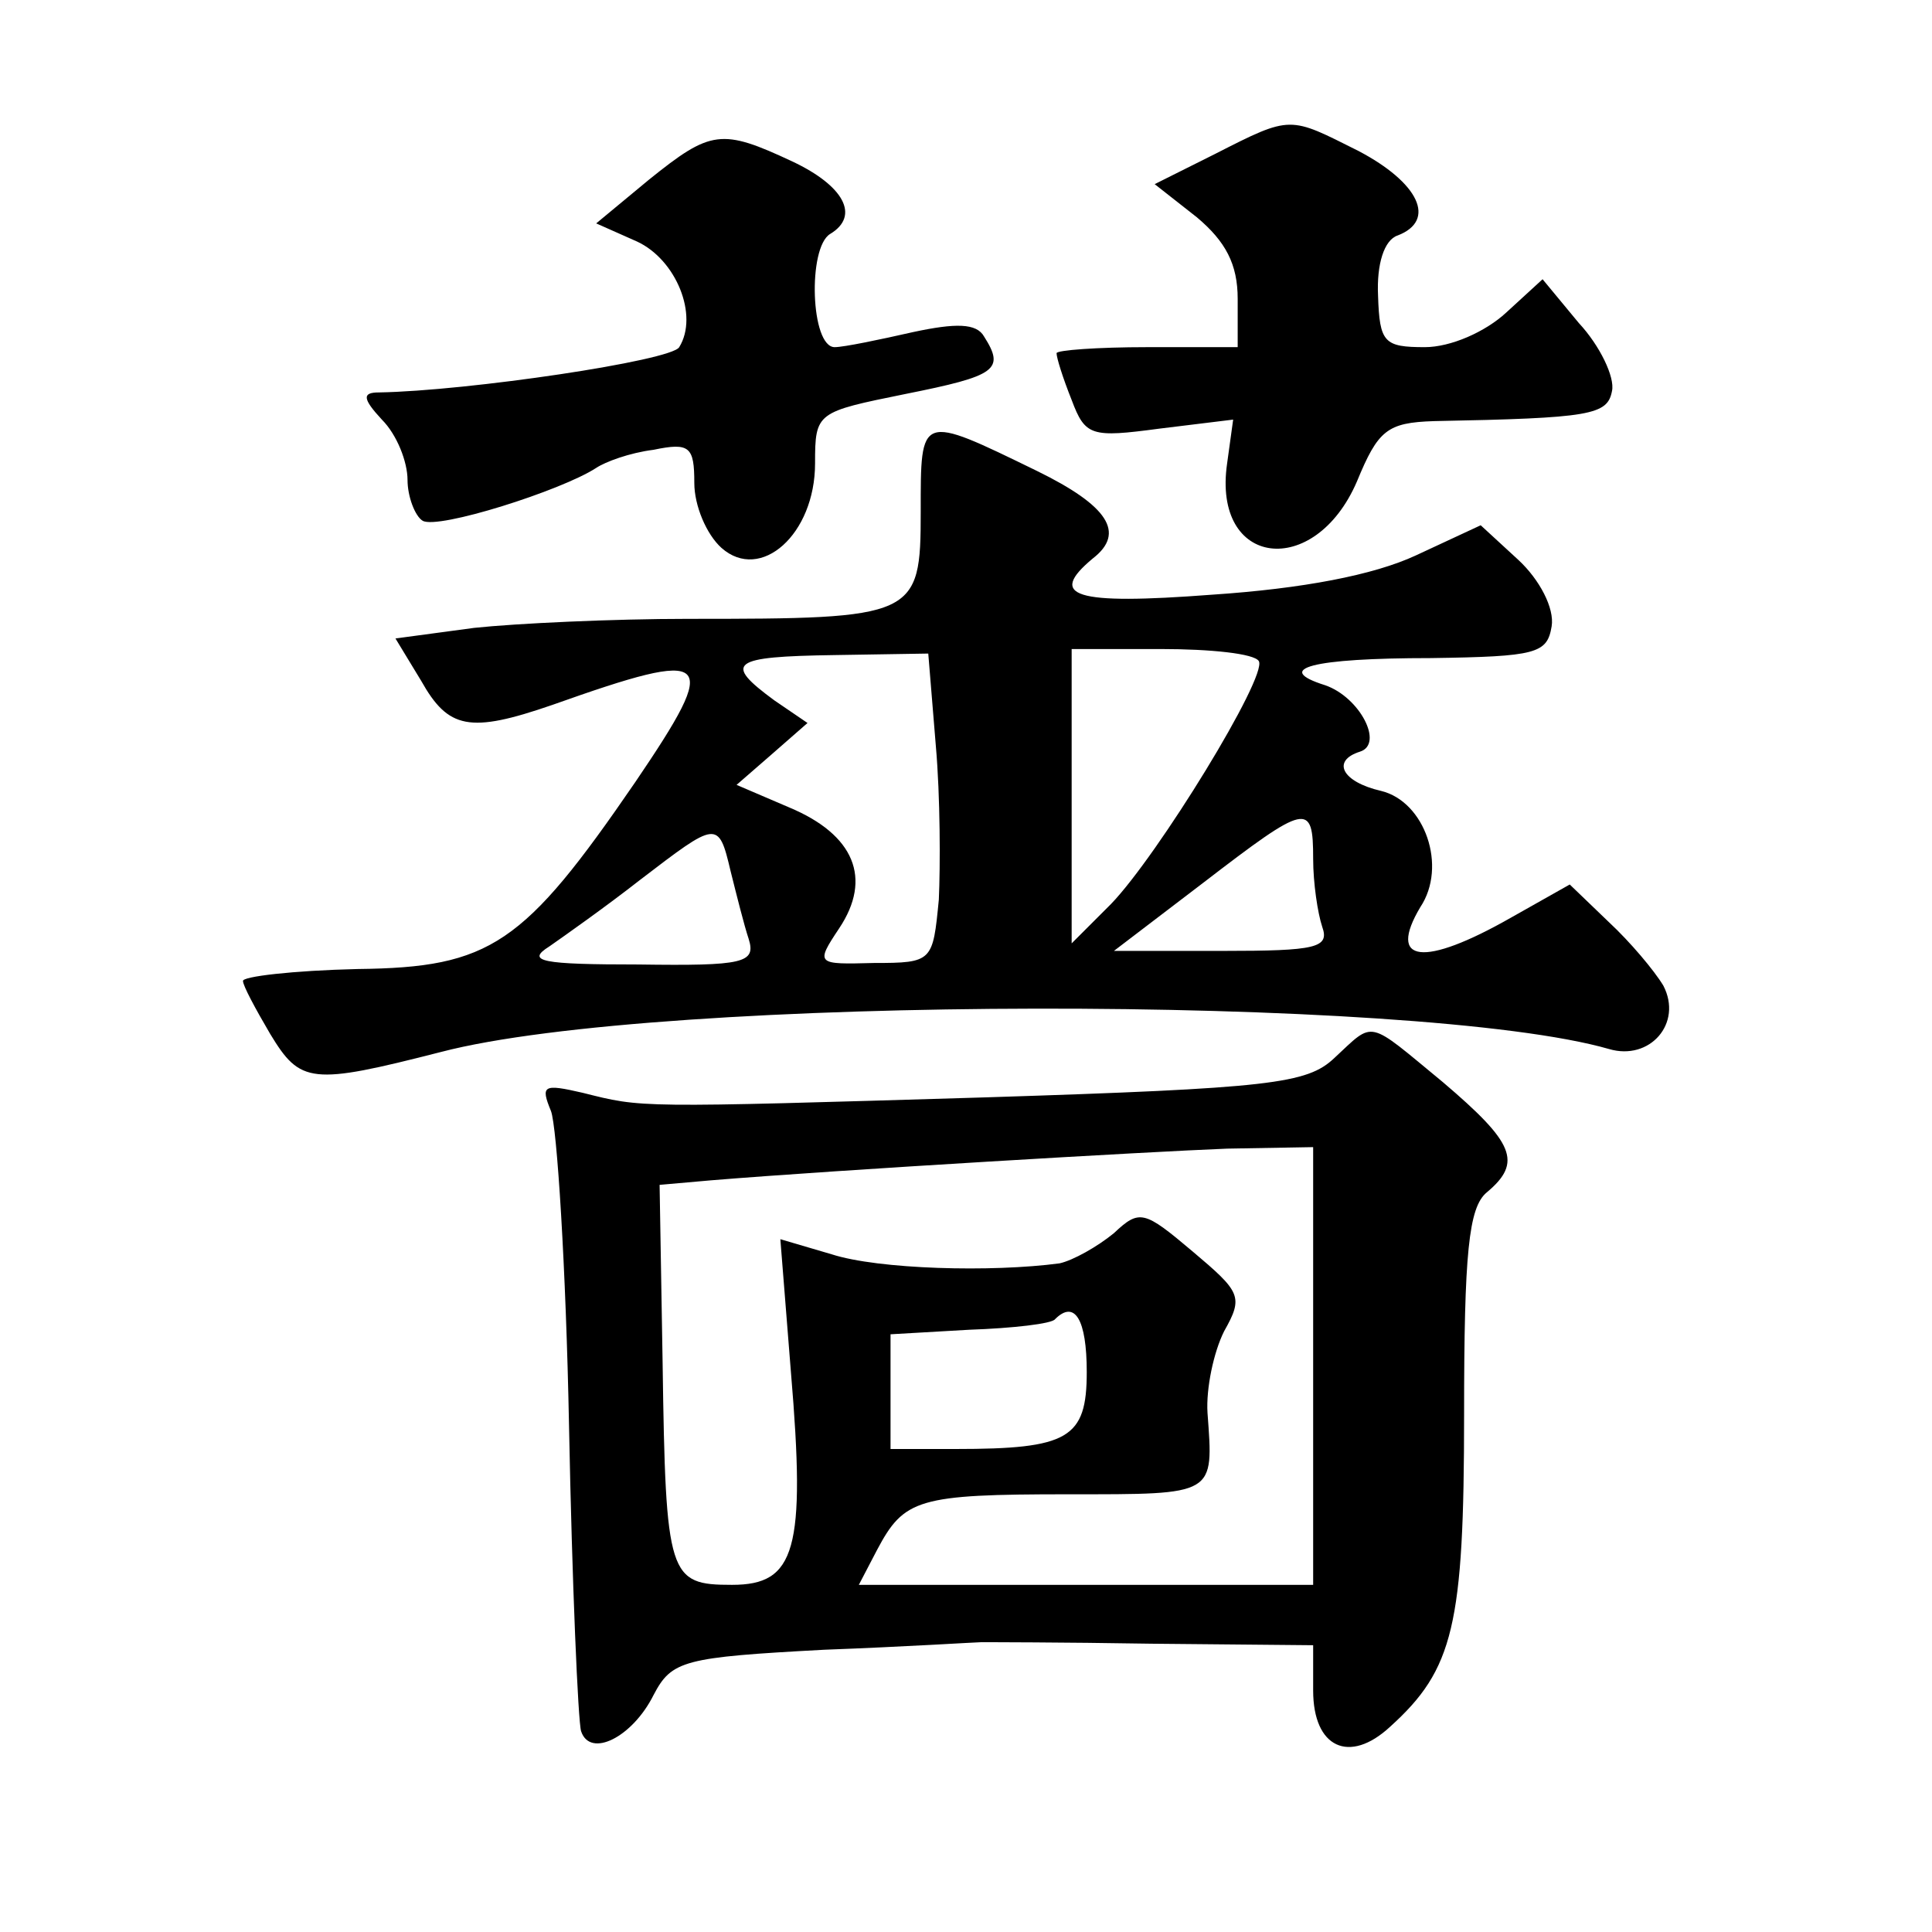
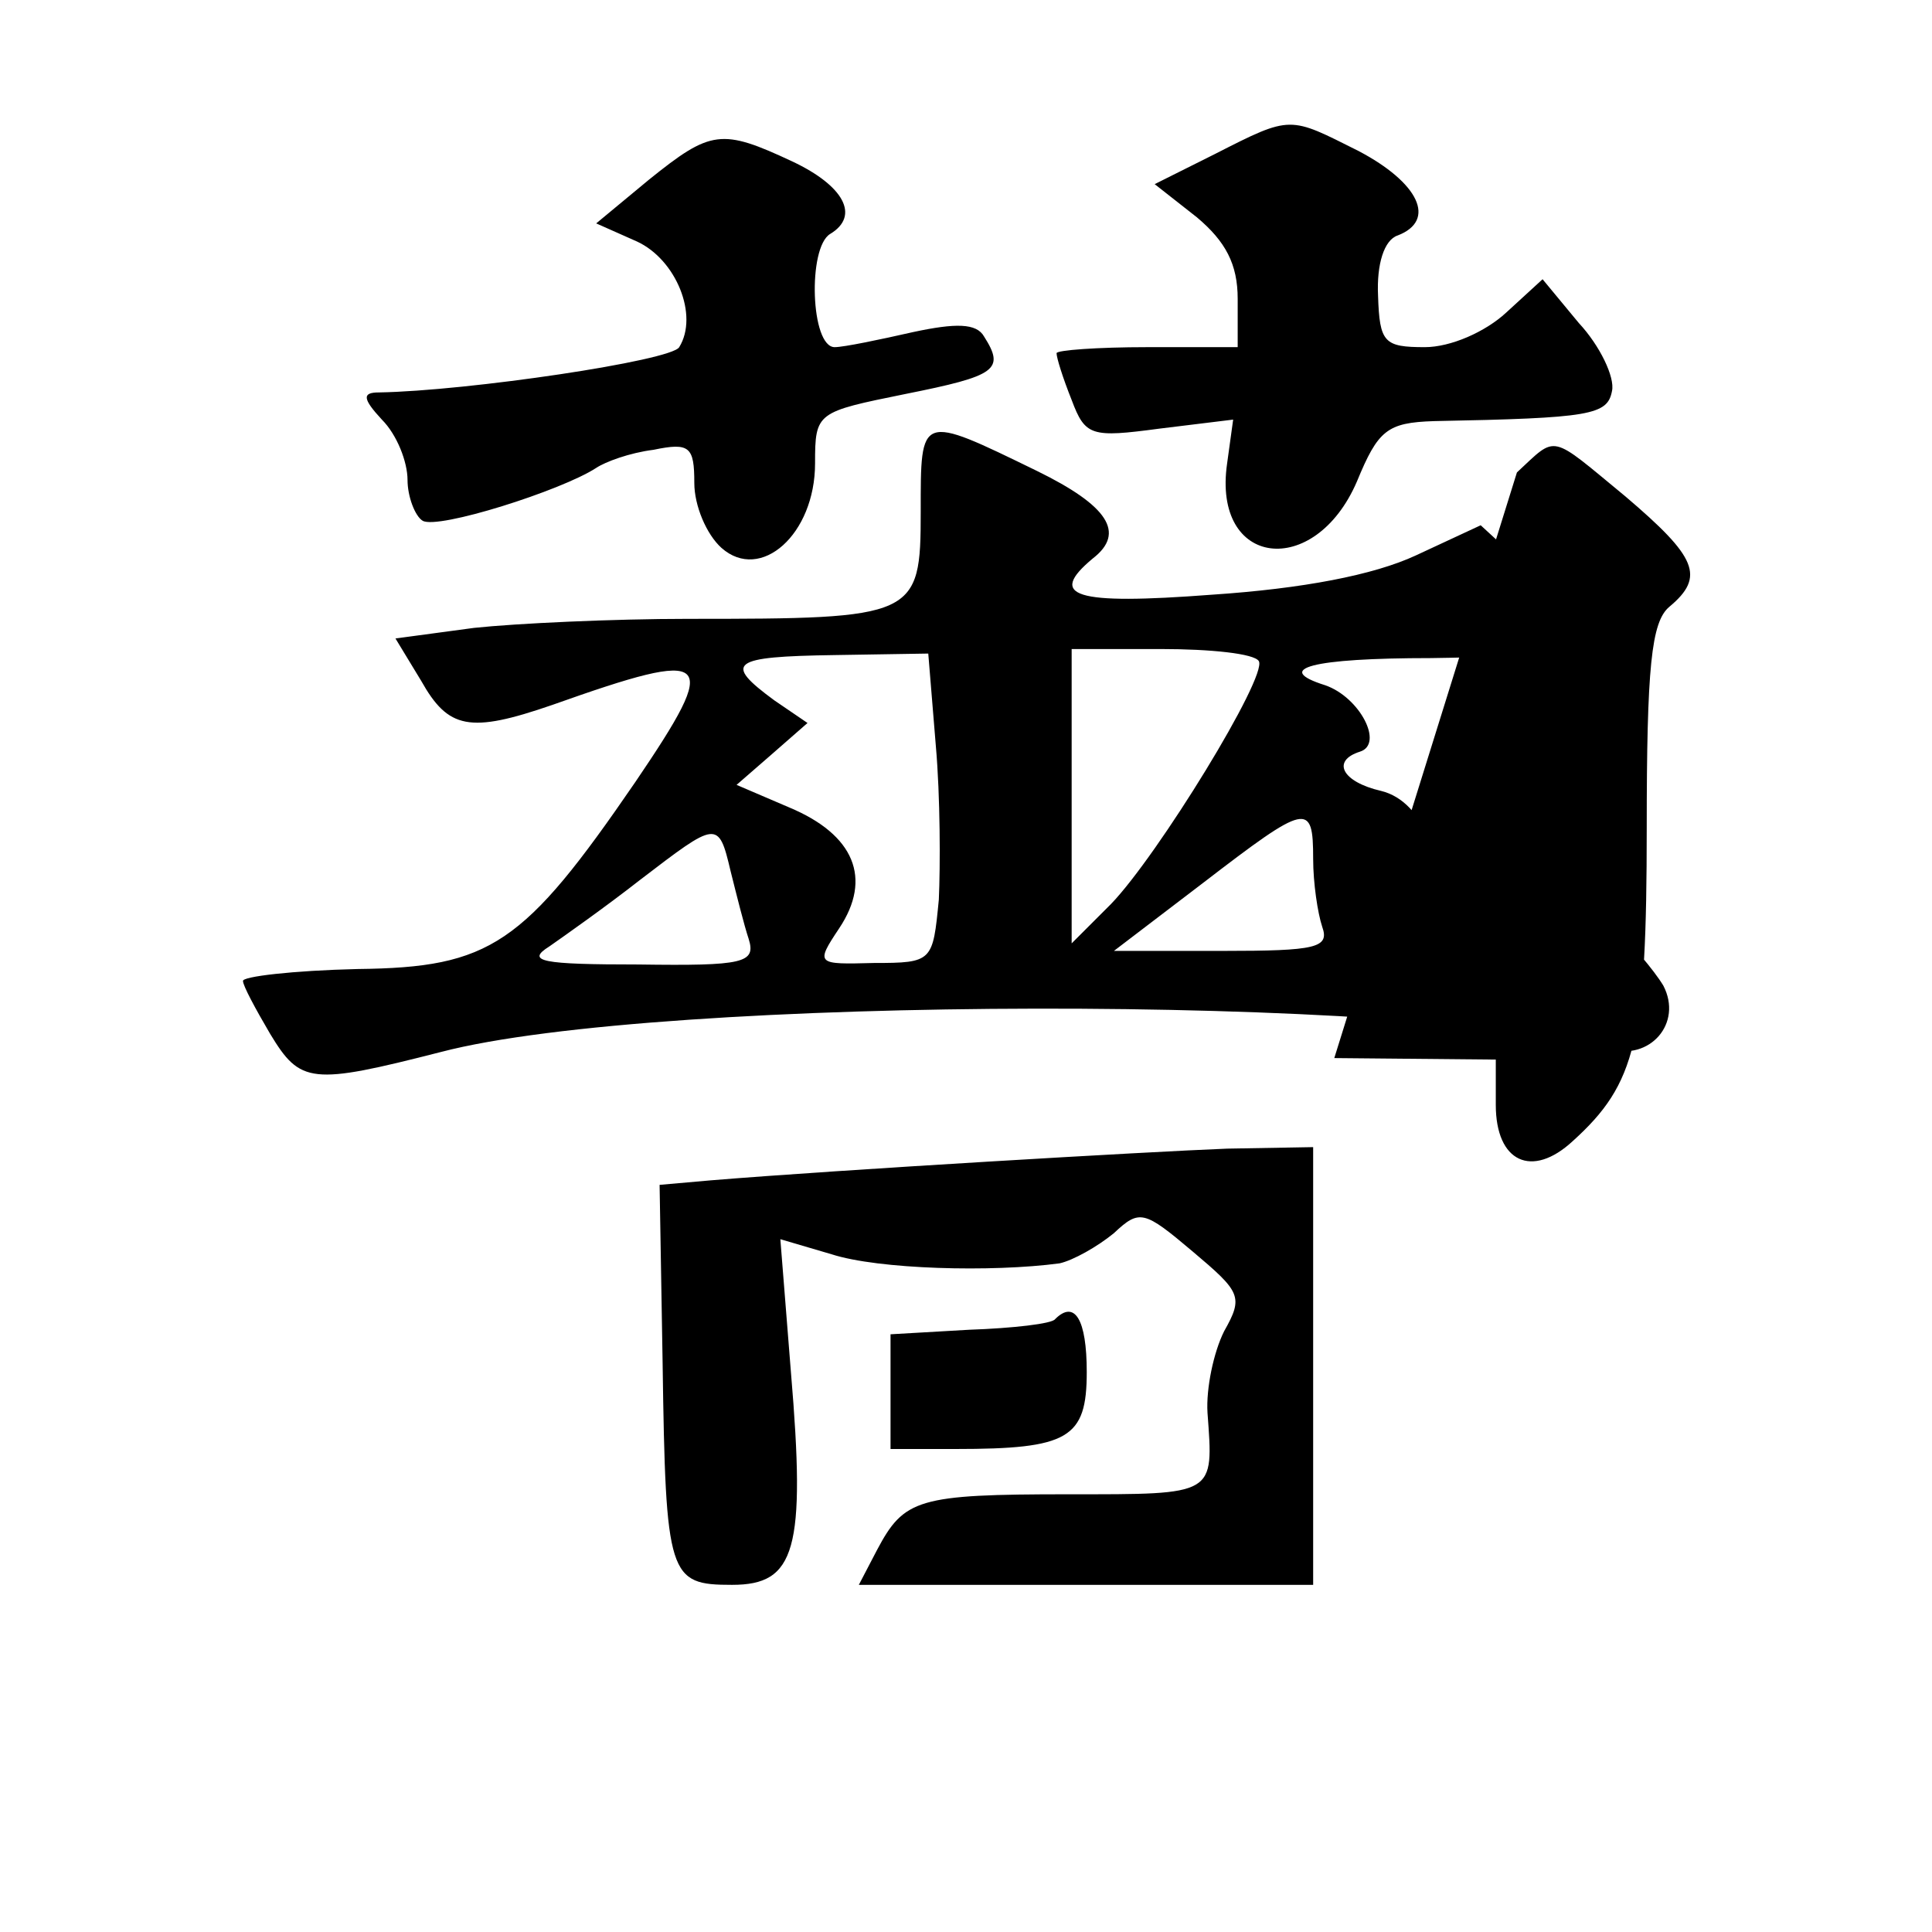
<svg xmlns="http://www.w3.org/2000/svg" version="1.0" width="128pt" height="128pt" viewBox="0 0 128 128" preserveAspectRatio="xMidYMid meet">
  <g transform="translate(0,128) scale(0.1,-0.1)" fill="#0" stroke="none">
-     <path d="M805 1178 l-40 -20 28 -22 c19 -16 27 -31 27 -54 l0 -32 -60 0 c-33 0 -60 -2 -60 -4 0 -3 4 -16 10 -31 9 -24 13 -25 58 -19 l49 6 -4 -29 c-10 -69 58 -77 86 -12 14 34 20 39 51 40 104 2 115 4 118 20 2 9 -8 30 -22 45 l-24 29 -24 -22 c-14 -13 -37 -23 -54 -23 -27 0 -30 3 -31 34 -1 21 4 37 13 40 26 10 14 35 -26 56 -46 23 -44 24 -95 -2z M430 1161 l-35 -29 27 -12 c26 -12 41 -49 28 -70 -5 -9 -140 -29 -199 -30 -11 0 -11 -4 2 -18 10 -10 17 -28 17 -40 0 -11 5 -24 10 -27 10 -6 92 20 115 35 6 4 22 10 38 12 24 5 27 2 27 -22 0 -15 8 -34 18 -43 26 -23 62 9 62 56 0 34 1 34 60 46 60 12 66 16 52 38 -5 9 -19 9 -47 3 -22 -5 -46 -10 -52 -10 -16 0 -18 66 -3 75 20 12 9 32 -25 48 -47 22 -54 21 -95 -12z M610 941 c0 -70 -3 -71 -154 -71 -50 0 -114 -3 -142 -6 l-52 -7 17 -28 c18 -32 32 -35 87 -16 107 38 112 33 55 -51 -74 -108 -96 -123 -184 -124 -43 -1 -77 -5 -76 -8 0 -3 8 -18 18 -35 20 -33 27 -34 113 -12 145 38 649 38 774 2 27 -8 49 17 36 42 -6 10 -22 29 -36 42 l-26 25 -39 -22 c-58 -33 -82 -30 -60 7 18 27 3 70 -26 77 -26 6 -33 20 -14 26 16 5 0 36 -23 44 -35 11 -9 18 70 18 70 1 77 3 80 21 2 12 -8 31 -22 44 l-25 23 -43 -20 c-28 -13 -75 -22 -135 -26 -92 -7 -109 -1 -79 24 22 17 10 35 -37 58 -78 38 -77 38 -77 -27z m10 -155 c3 -34 3 -80 2 -102 -4 -41 -4 -42 -43 -42 -38 -1 -39 -1 -23 23 22 33 10 62 -33 80 l-35 15 23 20 24 21 -22 15 c-34 25 -29 29 40 30 l62 1 5 -61z m214 56 c6 -10 -67 -129 -98 -161 l-26 -26 0 98 0 97 59 0 c33 0 62 -3 65 -8z m36 -131 c0 -16 3 -36 6 -45 5 -14 -4 -16 -66 -16 l-72 0 59 45 c69 53 73 54 73 16z m-386 -8 c4 -16 9 -36 12 -45 5 -16 -3 -18 -73 -17 -64 0 -75 2 -59 12 10 7 37 26 60 44 51 39 52 40 60 6z M884 579 c-18 -17 -42 -20 -230 -26 -234 -7 -228 -7 -268 3 -26 6 -28 5 -21 -12 4 -10 10 -104 12 -209 2 -104 6 -196 8 -202 6 -18 34 -4 48 24 12 23 20 25 113 30 54 2 101 5 104 5 3 0 53 0 113 -1 l107 -1 0 -30 c0 -38 24 -49 51 -24 42 38 49 67 49 207 0 107 3 137 15 147 24 20 18 33 -29 73 -51 42 -45 41 -72 16z m-14 -204 l0 -145 -150 0 -151 0 12 23 c18 34 27 37 127 37 98 0 96 -1 92 54 -1 16 4 40 11 54 13 23 11 26 -21 53 -32 27 -35 28 -52 12 -11 -9 -27 -18 -36 -20 -45 -6 -120 -4 -151 6 l-34 10 7 -88 c10 -118 3 -141 -39 -141 -42 0 -44 5 -46 147 l-2 118 34 3 c85 7 290 19 342 21 l57 1 0 -145z m-150 -4 c0 -44 -12 -51 -87 -51 l-43 0 0 38 0 38 52 3 c29 1 55 4 57 7 13 13 21 0 21 -35z" />
+     <path d="M805 1178 l-40 -20 28 -22 c19 -16 27 -31 27 -54 l0 -32 -60 0 c-33 0 -60 -2 -60 -4 0 -3 4 -16 10 -31 9 -24 13 -25 58 -19 l49 6 -4 -29 c-10 -69 58 -77 86 -12 14 34 20 39 51 40 104 2 115 4 118 20 2 9 -8 30 -22 45 l-24 29 -24 -22 c-14 -13 -37 -23 -54 -23 -27 0 -30 3 -31 34 -1 21 4 37 13 40 26 10 14 35 -26 56 -46 23 -44 24 -95 -2z M430 1161 l-35 -29 27 -12 c26 -12 41 -49 28 -70 -5 -9 -140 -29 -199 -30 -11 0 -11 -4 2 -18 10 -10 17 -28 17 -40 0 -11 5 -24 10 -27 10 -6 92 20 115 35 6 4 22 10 38 12 24 5 27 2 27 -22 0 -15 8 -34 18 -43 26 -23 62 9 62 56 0 34 1 34 60 46 60 12 66 16 52 38 -5 9 -19 9 -47 3 -22 -5 -46 -10 -52 -10 -16 0 -18 66 -3 75 20 12 9 32 -25 48 -47 22 -54 21 -95 -12z M610 941 c0 -70 -3 -71 -154 -71 -50 0 -114 -3 -142 -6 l-52 -7 17 -28 c18 -32 32 -35 87 -16 107 38 112 33 55 -51 -74 -108 -96 -123 -184 -124 -43 -1 -77 -5 -76 -8 0 -3 8 -18 18 -35 20 -33 27 -34 113 -12 145 38 649 38 774 2 27 -8 49 17 36 42 -6 10 -22 29 -36 42 l-26 25 -39 -22 c-58 -33 -82 -30 -60 7 18 27 3 70 -26 77 -26 6 -33 20 -14 26 16 5 0 36 -23 44 -35 11 -9 18 70 18 70 1 77 3 80 21 2 12 -8 31 -22 44 l-25 23 -43 -20 c-28 -13 -75 -22 -135 -26 -92 -7 -109 -1 -79 24 22 17 10 35 -37 58 -78 38 -77 38 -77 -27z m10 -155 c3 -34 3 -80 2 -102 -4 -41 -4 -42 -43 -42 -38 -1 -39 -1 -23 23 22 33 10 62 -33 80 l-35 15 23 20 24 21 -22 15 c-34 25 -29 29 40 30 l62 1 5 -61z m214 56 c6 -10 -67 -129 -98 -161 l-26 -26 0 98 0 97 59 0 c33 0 62 -3 65 -8z m36 -131 c0 -16 3 -36 6 -45 5 -14 -4 -16 -66 -16 l-72 0 59 45 c69 53 73 54 73 16z m-386 -8 c4 -16 9 -36 12 -45 5 -16 -3 -18 -73 -17 -64 0 -75 2 -59 12 10 7 37 26 60 44 51 39 52 40 60 6z M884 579 l107 -1 0 -30 c0 -38 24 -49 51 -24 42 38 49 67 49 207 0 107 3 137 15 147 24 20 18 33 -29 73 -51 42 -45 41 -72 16z m-14 -204 l0 -145 -150 0 -151 0 12 23 c18 34 27 37 127 37 98 0 96 -1 92 54 -1 16 4 40 11 54 13 23 11 26 -21 53 -32 27 -35 28 -52 12 -11 -9 -27 -18 -36 -20 -45 -6 -120 -4 -151 6 l-34 10 7 -88 c10 -118 3 -141 -39 -141 -42 0 -44 5 -46 147 l-2 118 34 3 c85 7 290 19 342 21 l57 1 0 -145z m-150 -4 c0 -44 -12 -51 -87 -51 l-43 0 0 38 0 38 52 3 c29 1 55 4 57 7 13 13 21 0 21 -35z" />
  </g>
</svg>